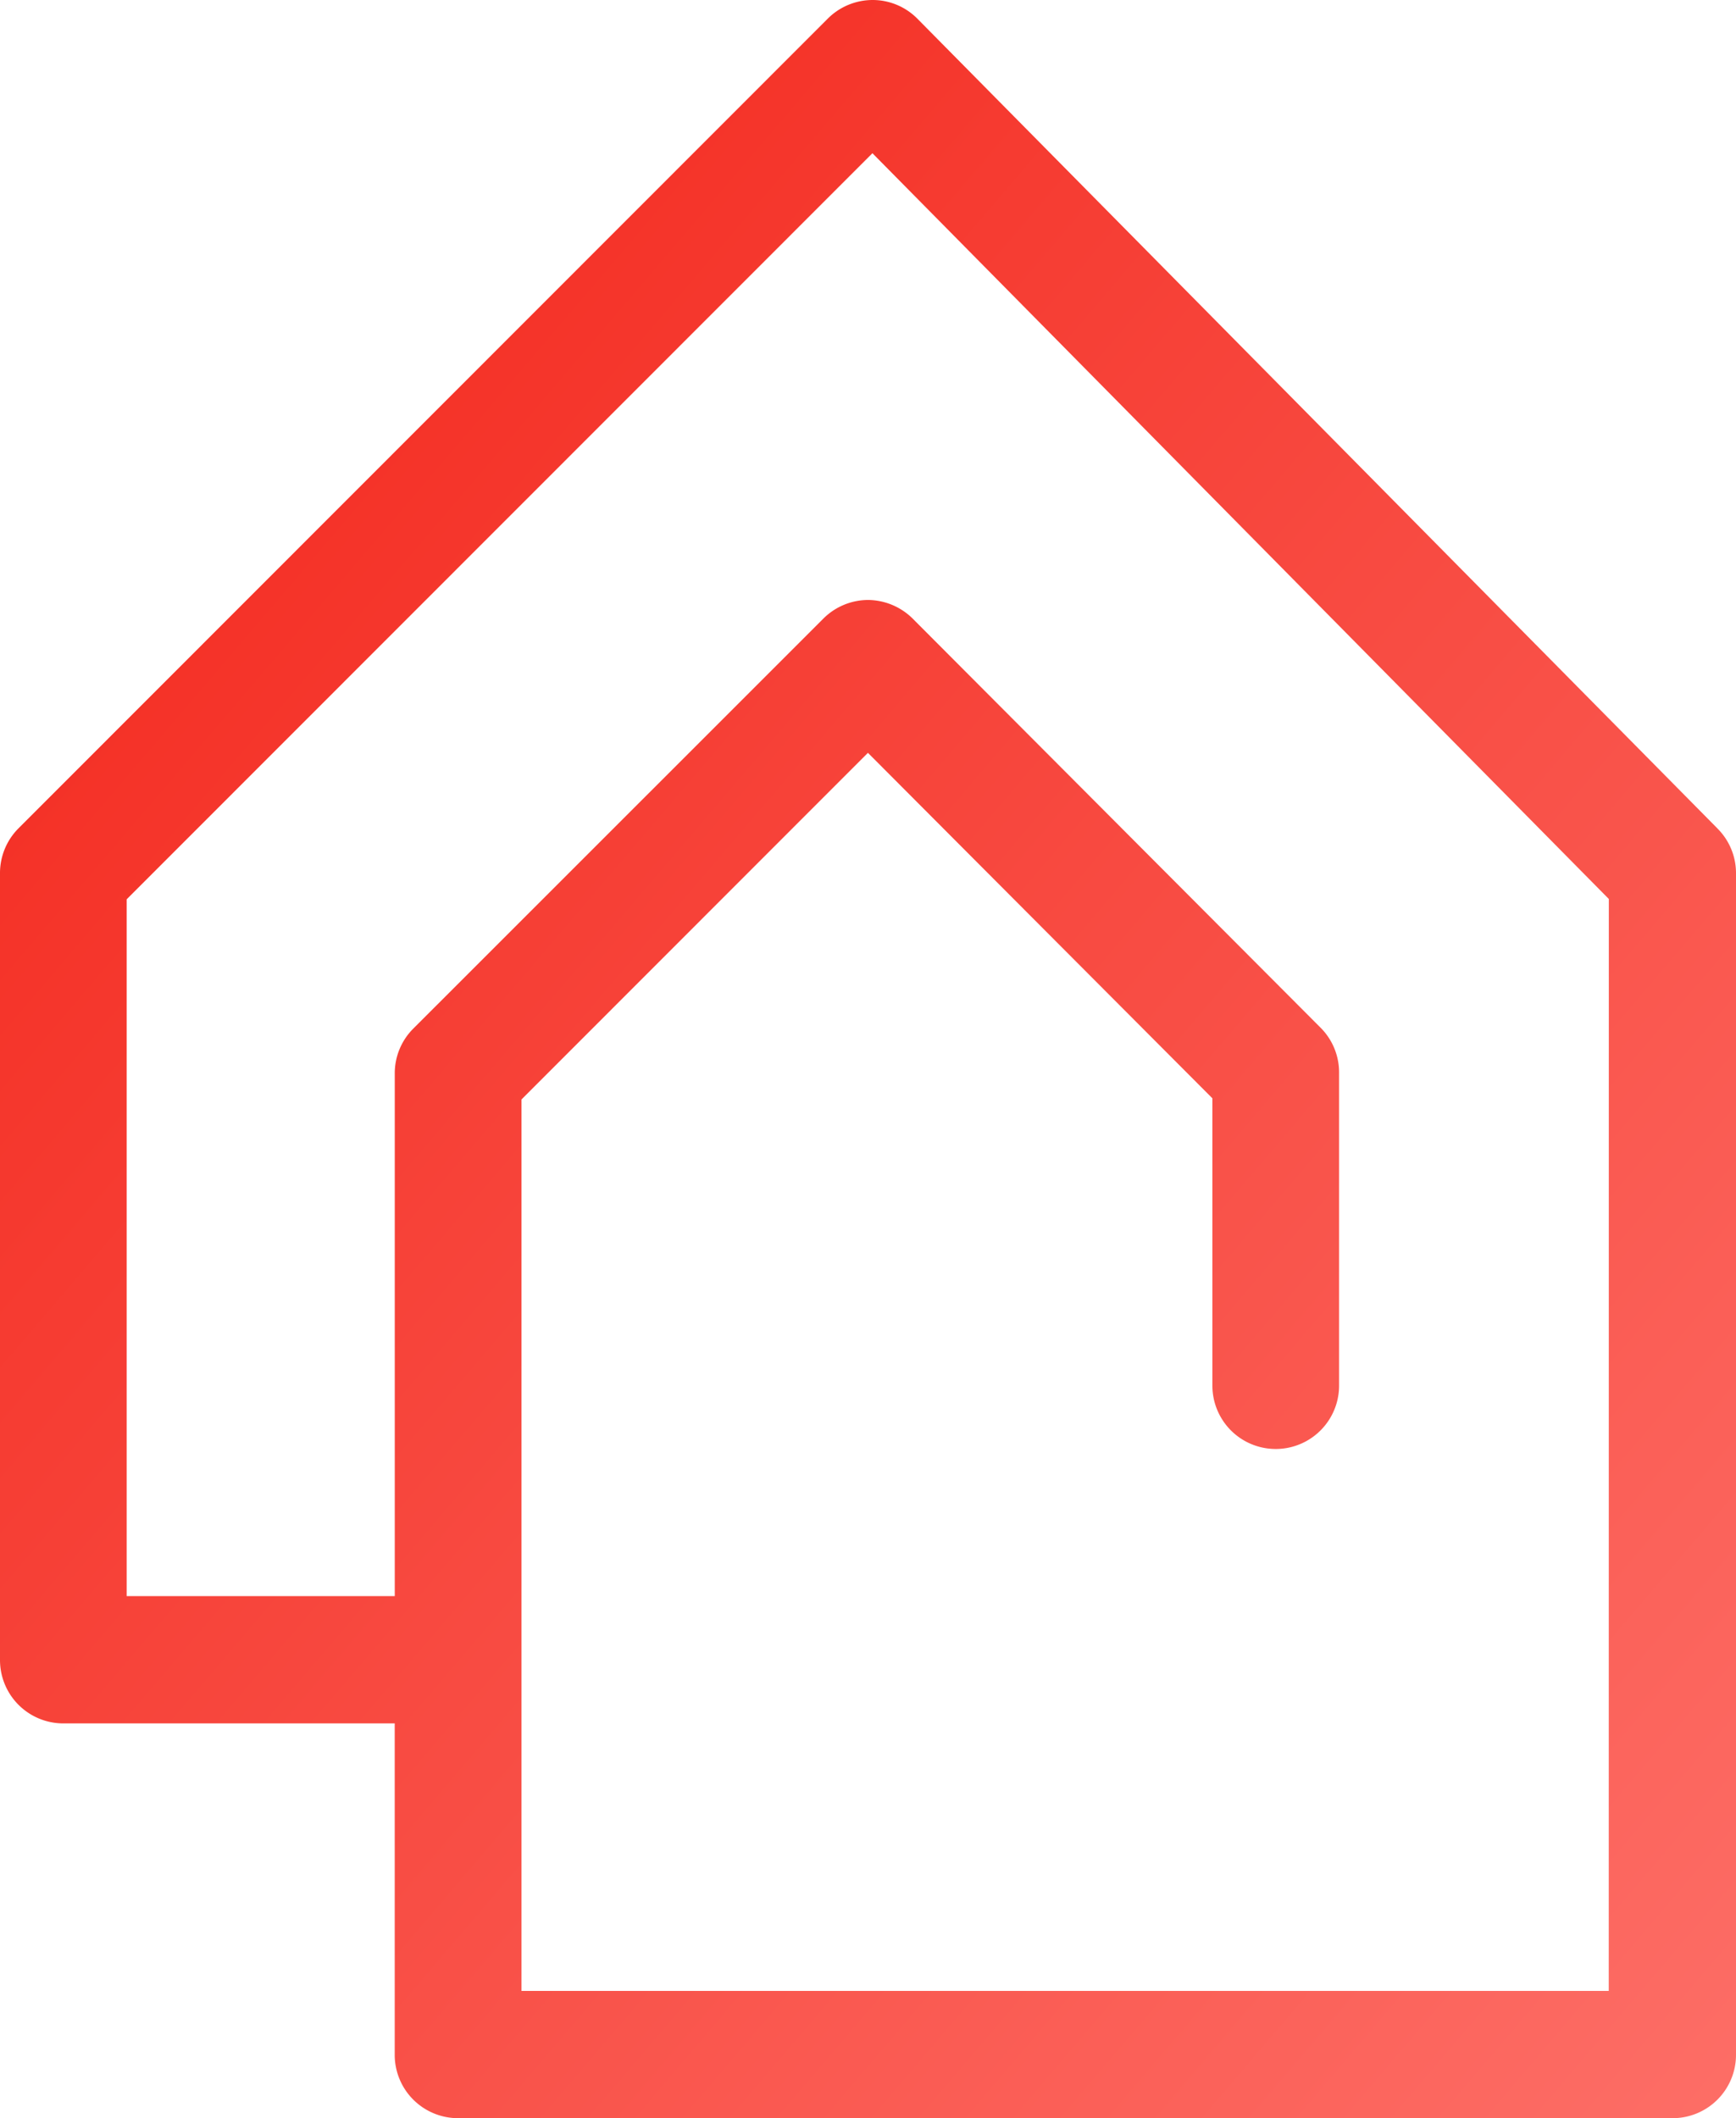
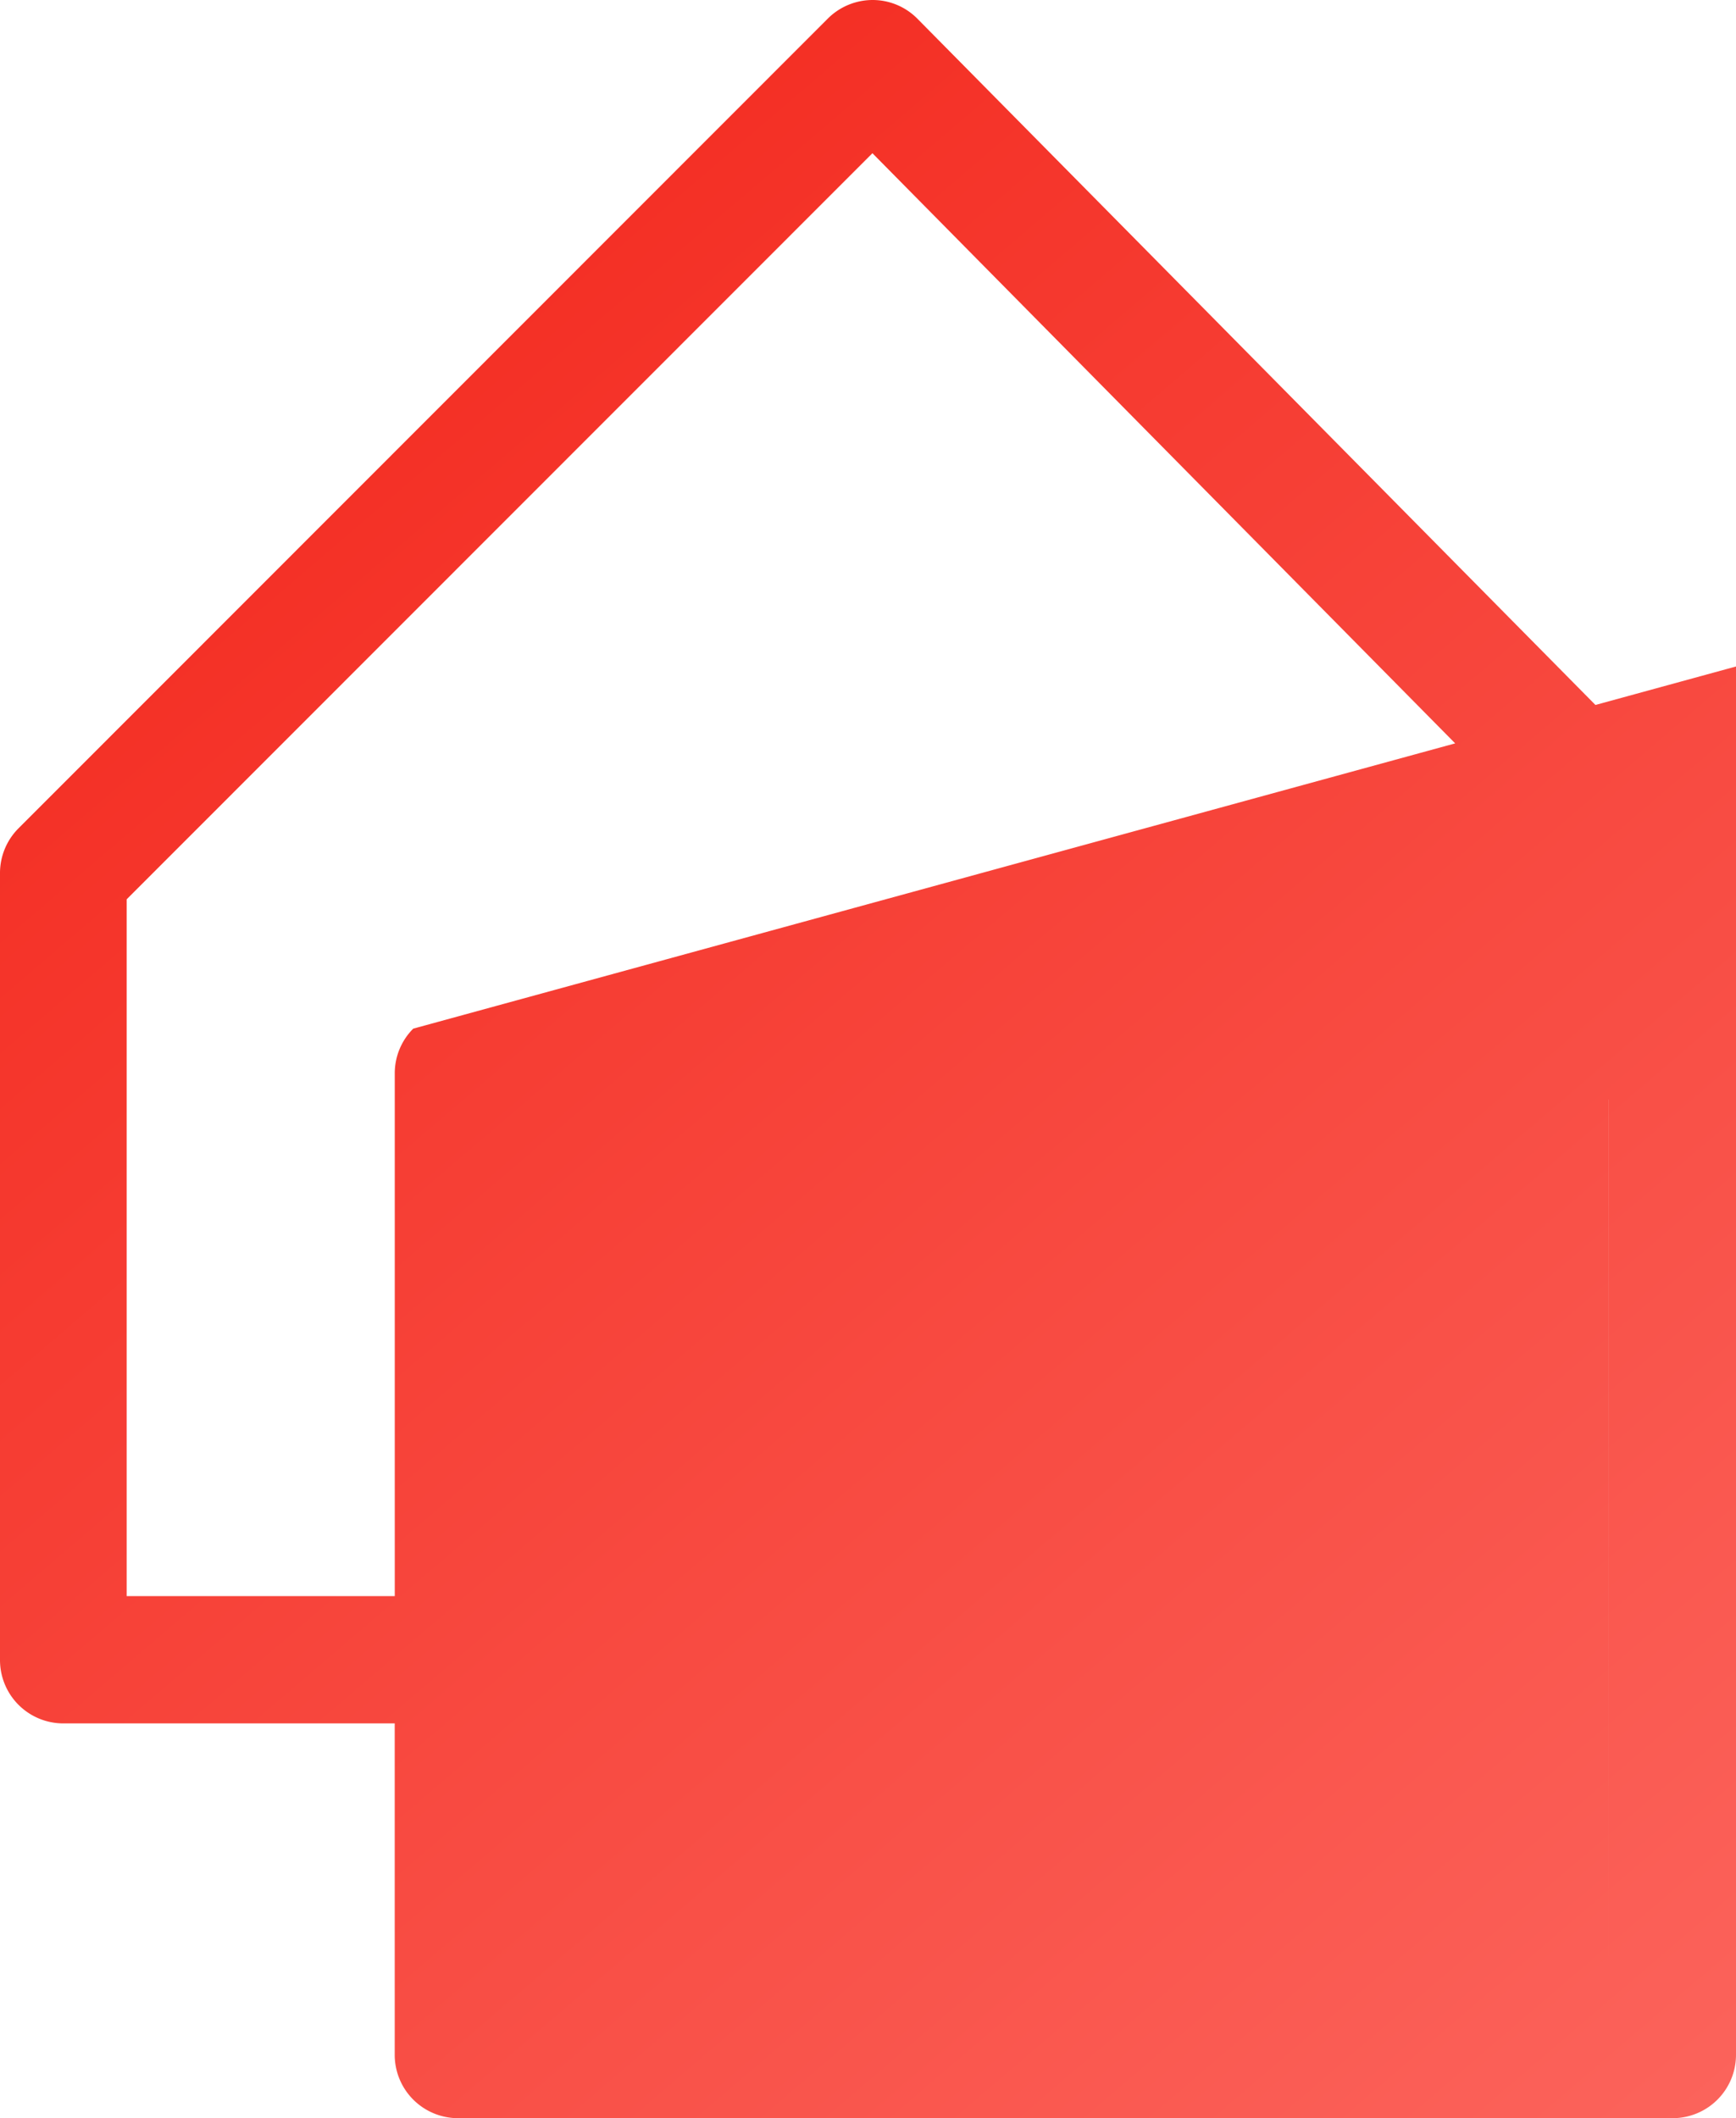
<svg xmlns="http://www.w3.org/2000/svg" id="logo-homegrade-sigle" width="39.341" height="48" viewBox="0 0 39.341 48">
  <defs>
    <linearGradient id="linear-gradient" x1="0.101" y1="0.053" x2="1.095" y2="1.104" gradientUnits="objectBoundingBox">
      <stop offset="0" stop-color="#f3281d" />
      <stop offset="1" stop-color="#fe766f" />
    </linearGradient>
  </defs>
-   <path id="Tracé_11346" data-name="Tracé 11346" d="M38.927,18.78,20.794.428A1.426,1.426,0,0,0,19.778,0h0a1.44,1.44,0,0,0-1.016.419L.419,18.771A1.435,1.435,0,0,0,0,19.787V37.619a1.435,1.435,0,0,0,1.435,1.435h7.51v7.51A1.435,1.435,0,0,0,10.381,48H37.906a1.435,1.435,0,0,0,1.435-1.435V19.787a1.426,1.426,0,0,0-.415-1.007Zm-2.47,26.336H11.817v-20.2l7.852-7.856,7.806,7.829V31.4a1.435,1.435,0,0,0,2.871,0V24.3a1.431,1.431,0,0,0-.419-1.011l-9.242-9.269a1.454,1.454,0,0,0-1.012-.424h0a1.44,1.44,0,0,0-1.016.424L9.365,23.31a1.431,1.431,0,0,0-.419,1.012V36.17H2.871V20.379l16.9-16.907,16.688,16.9Z" transform="translate(0)" fill="url(#linear-gradient)" />
+   <path id="Tracé_11346" data-name="Tracé 11346" d="M38.927,18.78,20.794.428A1.426,1.426,0,0,0,19.778,0h0a1.44,1.44,0,0,0-1.016.419L.419,18.771A1.435,1.435,0,0,0,0,19.787V37.619a1.435,1.435,0,0,0,1.435,1.435h7.51v7.51A1.435,1.435,0,0,0,10.381,48H37.906a1.435,1.435,0,0,0,1.435-1.435V19.787a1.426,1.426,0,0,0-.415-1.007Zm-2.47,26.336v-20.2l7.852-7.856,7.806,7.829V31.4a1.435,1.435,0,0,0,2.871,0V24.3a1.431,1.431,0,0,0-.419-1.011l-9.242-9.269a1.454,1.454,0,0,0-1.012-.424h0a1.44,1.44,0,0,0-1.016.424L9.365,23.31a1.431,1.431,0,0,0-.419,1.012V36.17H2.871V20.379l16.9-16.907,16.688,16.9Z" transform="translate(0)" fill="url(#linear-gradient)" />
</svg>